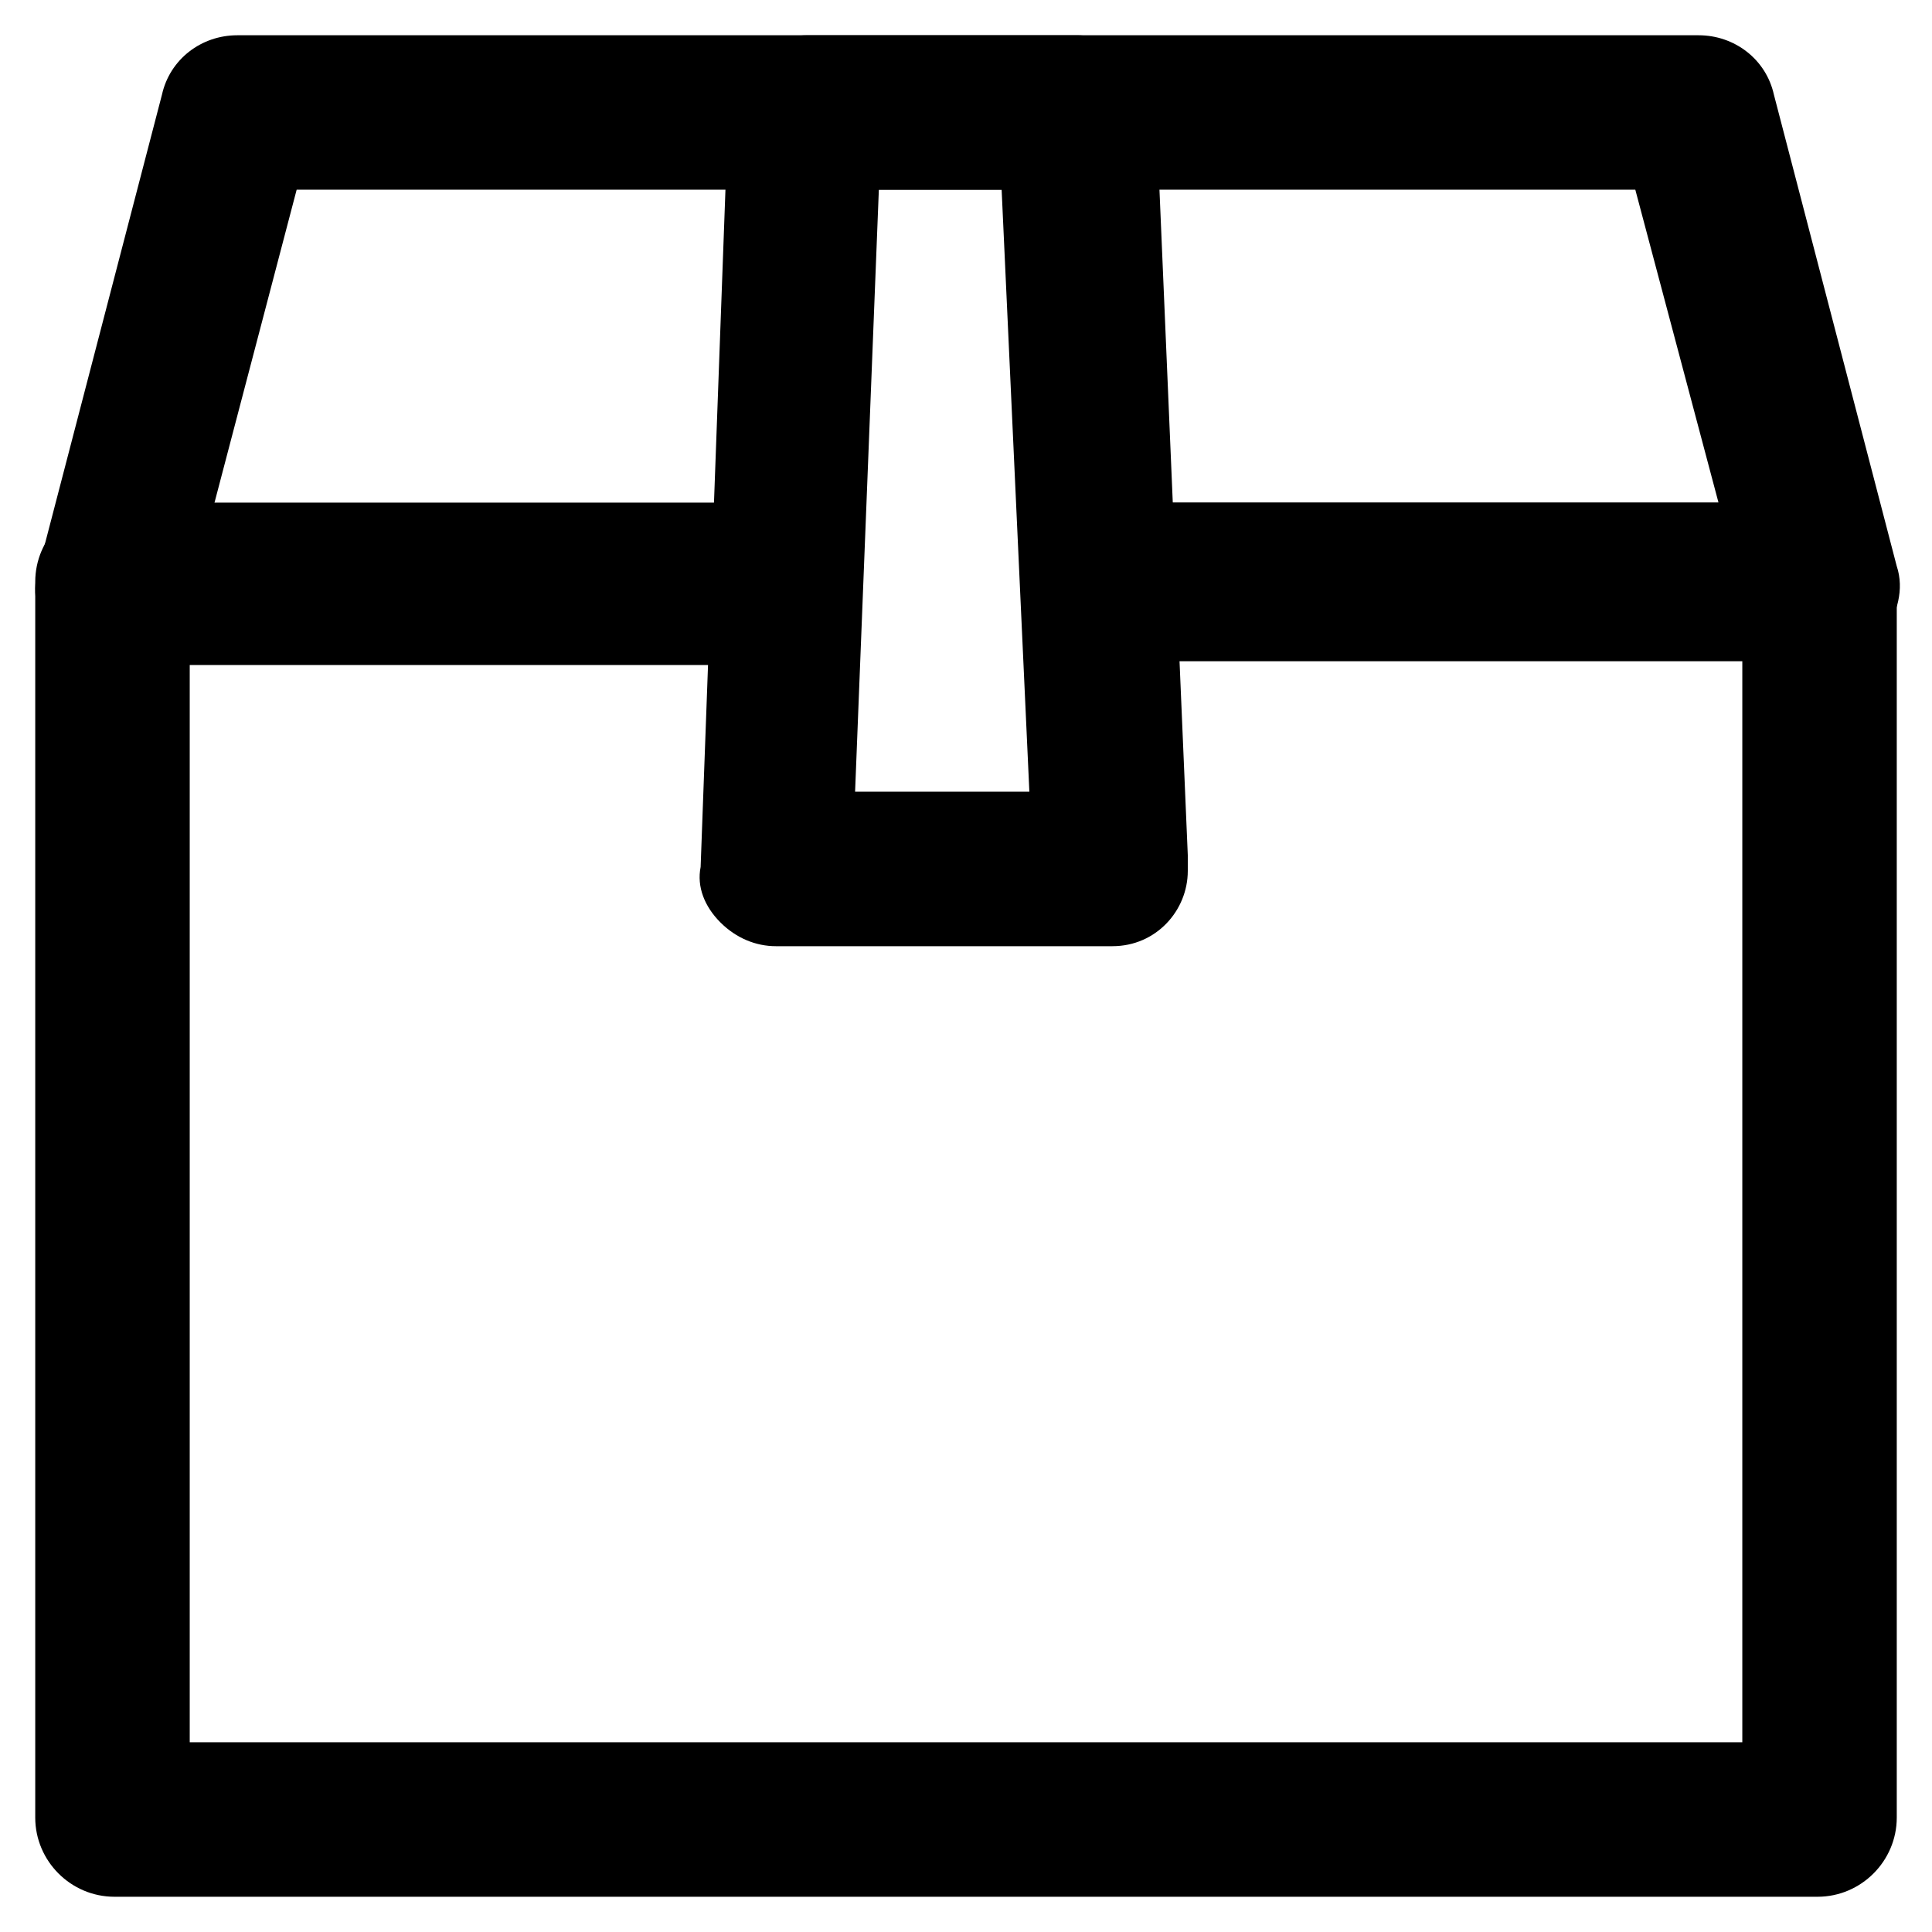
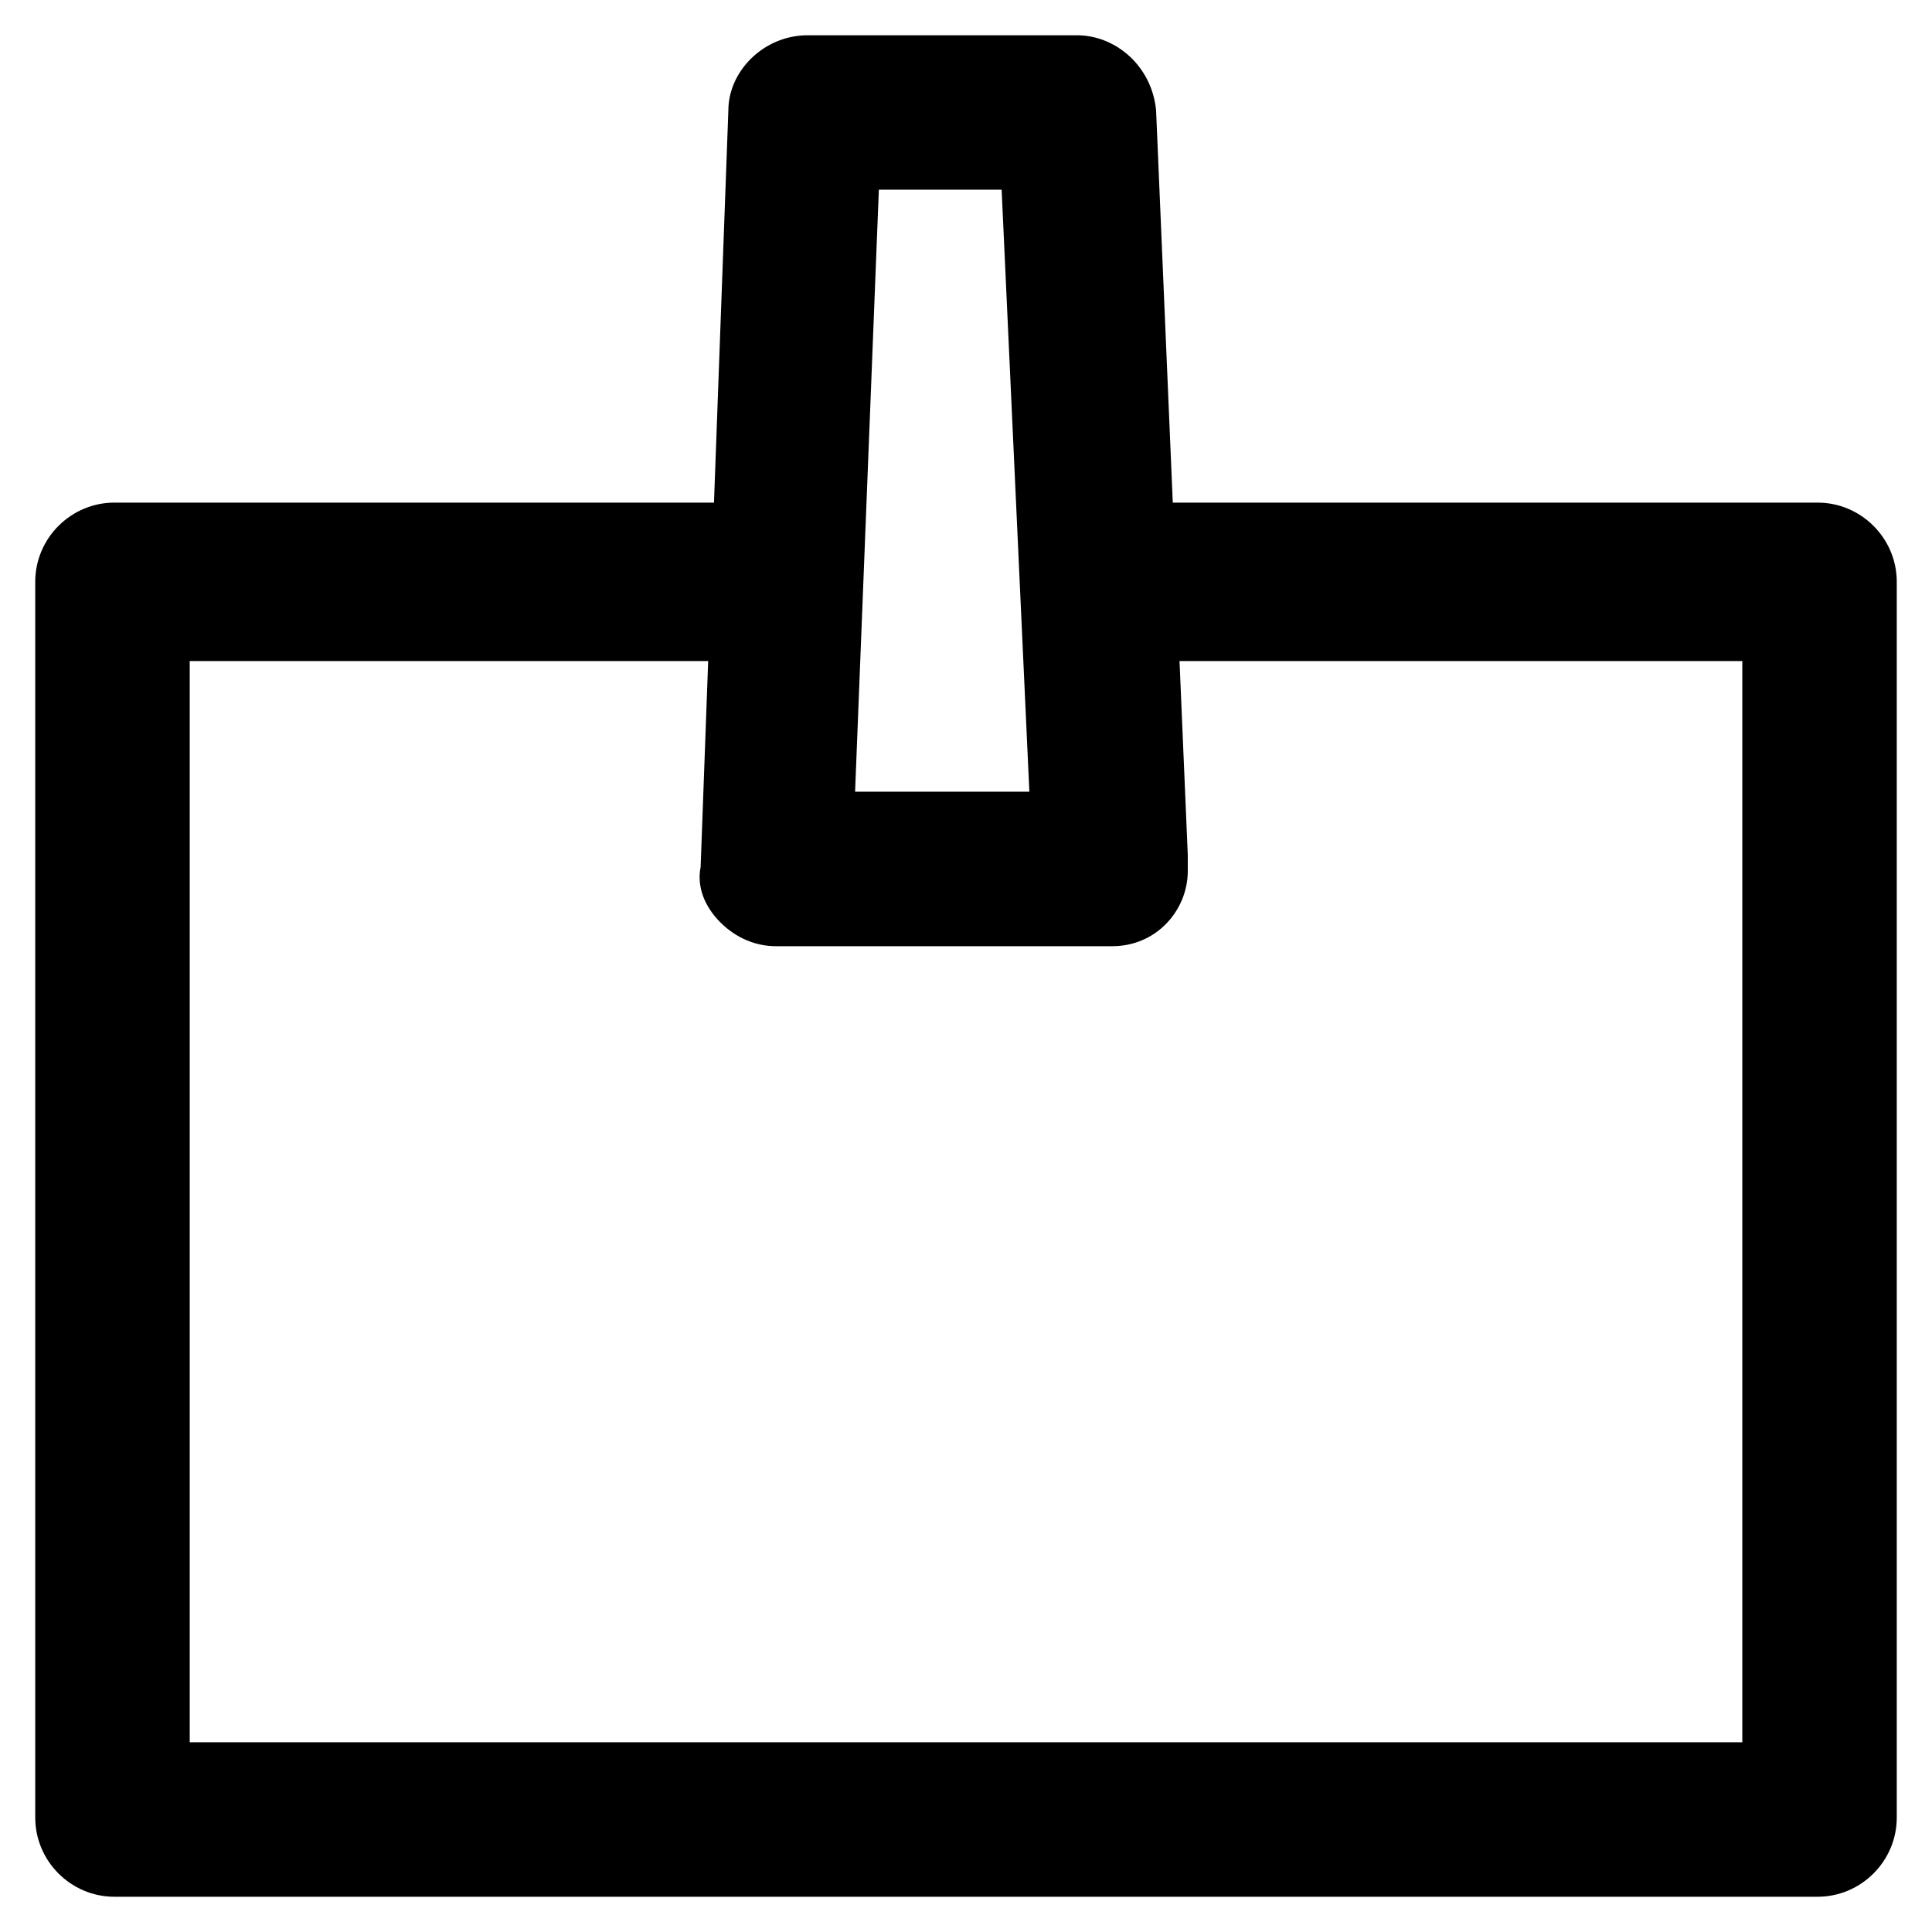
<svg xmlns="http://www.w3.org/2000/svg" fill="#000000" width="800px" height="800px" version="1.1" viewBox="144 144 512 512">
  <g>
    <path d="m625.66 646.66h-451.33c-11.547 0-20.992-9.445-20.992-20.992v-327.48c0-11.547 9.445-20.992 20.992-20.992h164.79c11.547 0 20.992 9.445 20.992 20.992s-9.445 20.992-20.992 20.992h-144.84v286.54h411.45v-286.54h-165.84c-11.547 0-20.992-9.445-20.992-20.992s9.445-20.992 20.992-20.992h185.78c11.547 0 20.992 9.445 20.992 20.992v327.48c0 11.543-9.449 20.992-20.992 20.992z" />
-     <path d="m625.66 319.18h-185.78c-11.547 0-20.992-9.445-20.992-20.992s9.445-20.992 20.992-20.992h159.54l-22.043-82.918h-354.76l-22.043 83.969h145.89c11.547 0 20.992 9.445 20.992 20.992s-9.445 20.992-20.992 20.992h-172.14c-6.297 0-12.594-3.148-16.793-8.398-4.199-5.246-5.246-11.547-3.148-17.844l32.539-124.9c2.098-9.445 10.496-15.742 19.941-15.742h387.3c9.445 0 17.844 6.297 19.941 15.742l32.539 124.9c2.098 6.297 0 12.594-3.148 17.844-5.25 4.199-11.547 7.348-17.844 7.348z" />
    <path d="m438.83 394.75h-89.215c-5.246 0-10.496-2.098-14.695-6.297s-6.297-9.445-5.246-14.695l7.348-200.47c0-10.496 9.445-19.941 20.992-19.941h71.371c10.496 0 19.941 8.398 20.992 19.941l8.398 197.32v4.199c0 10.496-8.398 19.941-19.945 19.941zm-68.223-40.934h46.184l-7.348-159.54h-32.539z" />
  </g>
</svg>